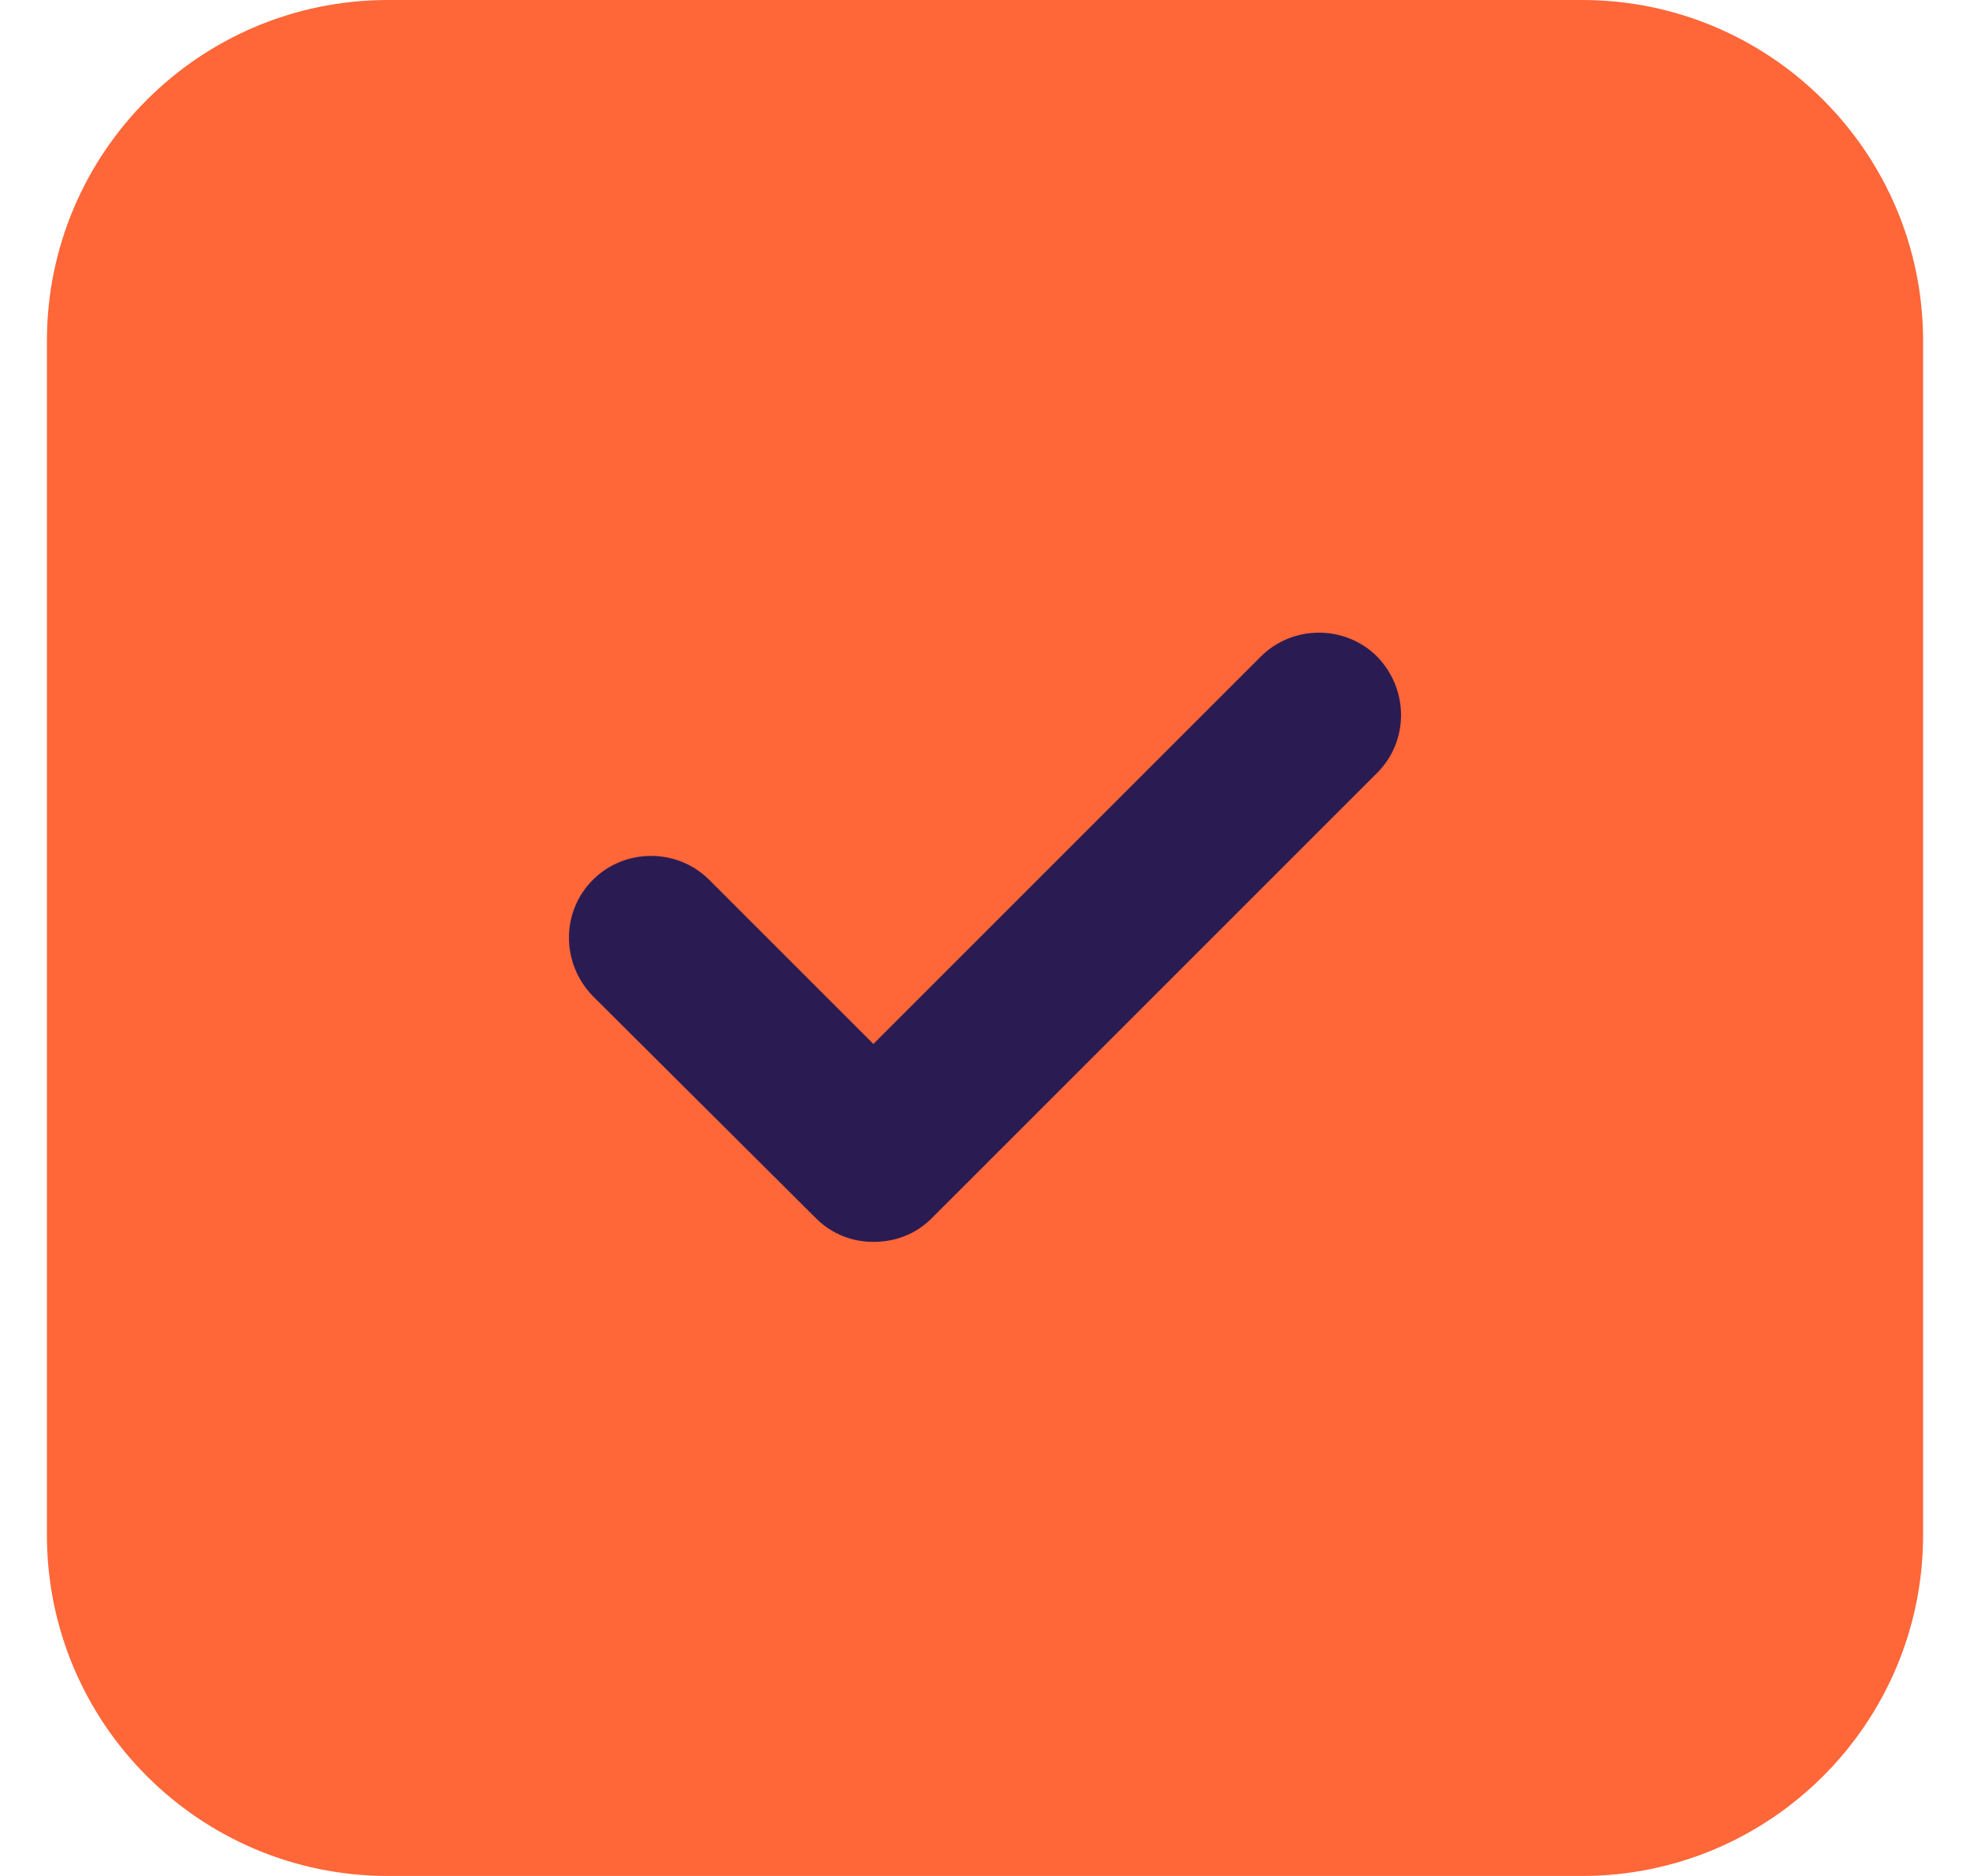
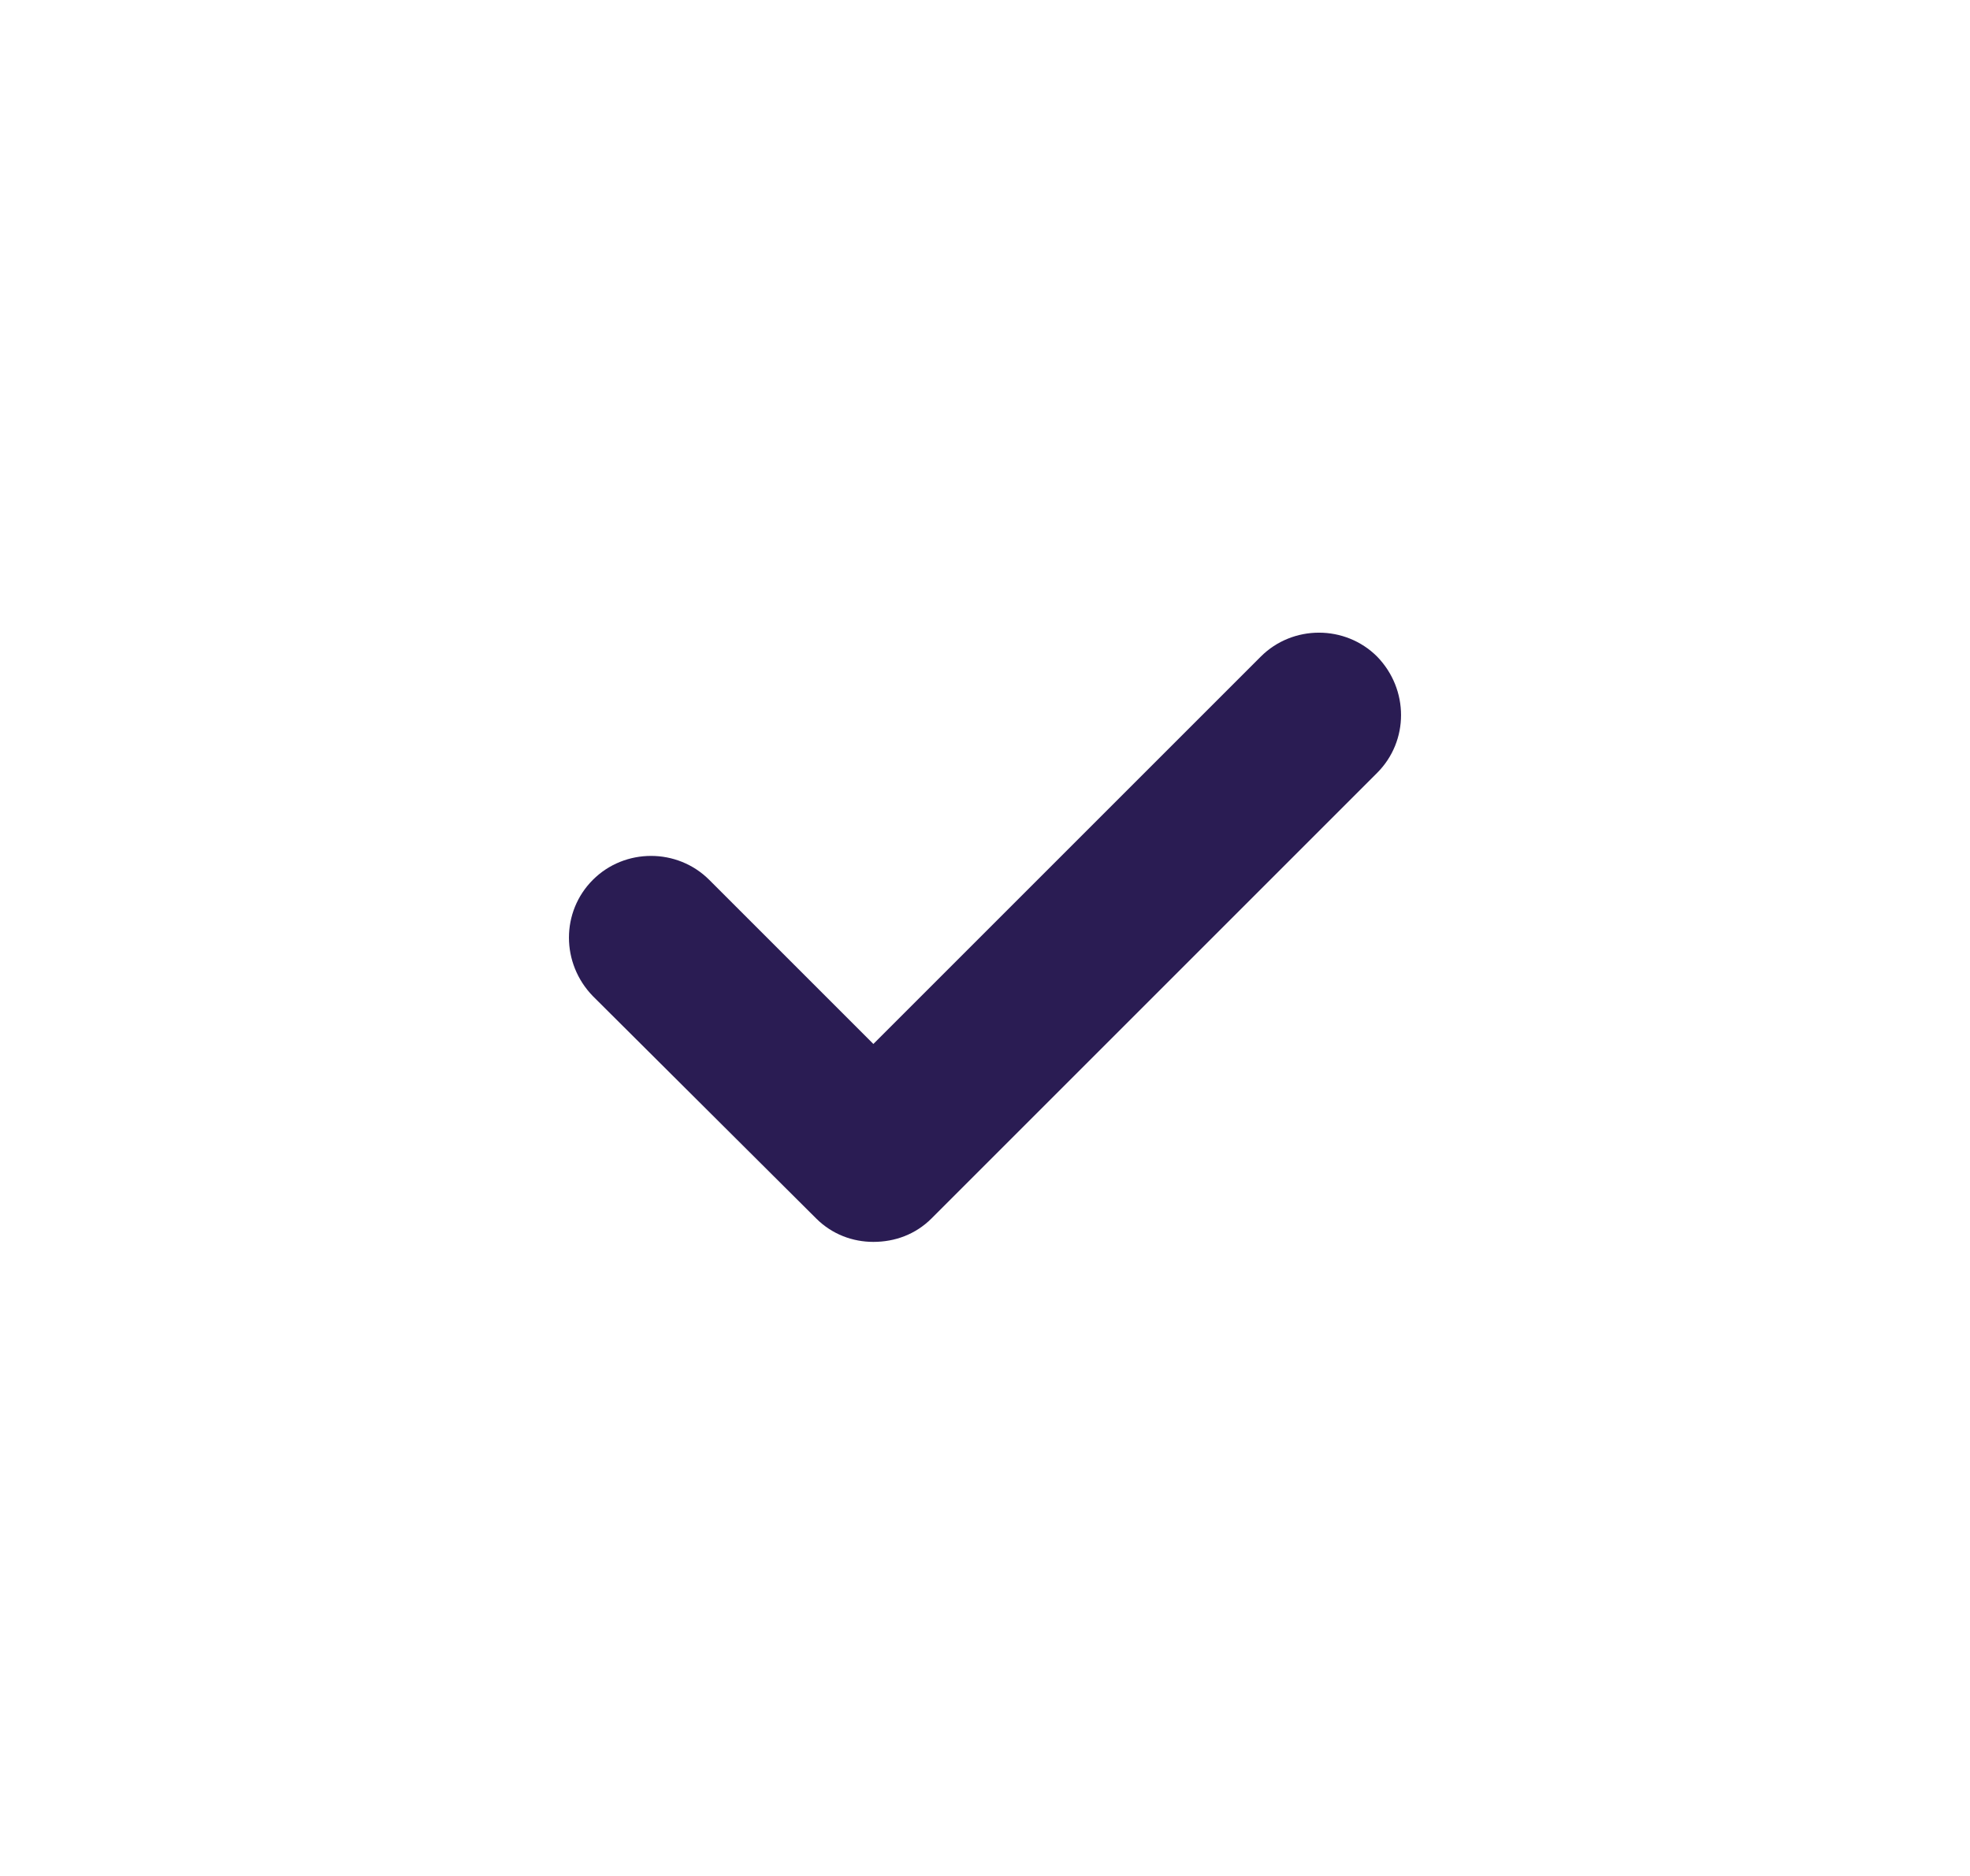
<svg xmlns="http://www.w3.org/2000/svg" width="21" height="20" viewBox="0 0 21 20" fill="none">
-   <path d="M0.5 3.636C0.5 1.628 2.128 0 4.136 0H16.864C18.872 0 20.5 1.628 20.5 3.636V16.364C20.5 18.372 18.872 20 16.864 20H4.136C2.128 20 0.5 18.372 0.5 16.364V3.636Z" fill="#ff6638" />
  <path d="M14.68 7C14.34 6.66 13.78 6.66 13.44 7L9.31 11.13L7.56 9.38C7.22 9.04 6.66 9.04 6.32 9.38C5.98 9.72 5.98 10.27 6.32 10.62L8.7 12.99C8.87 13.16 9.09 13.24 9.31 13.24C9.54 13.24 9.76 13.16 9.93 12.99L14.68 8.24C15.02 7.9 15.02 7.35 14.68 7Z" fill="#2A1C53" />
</svg>